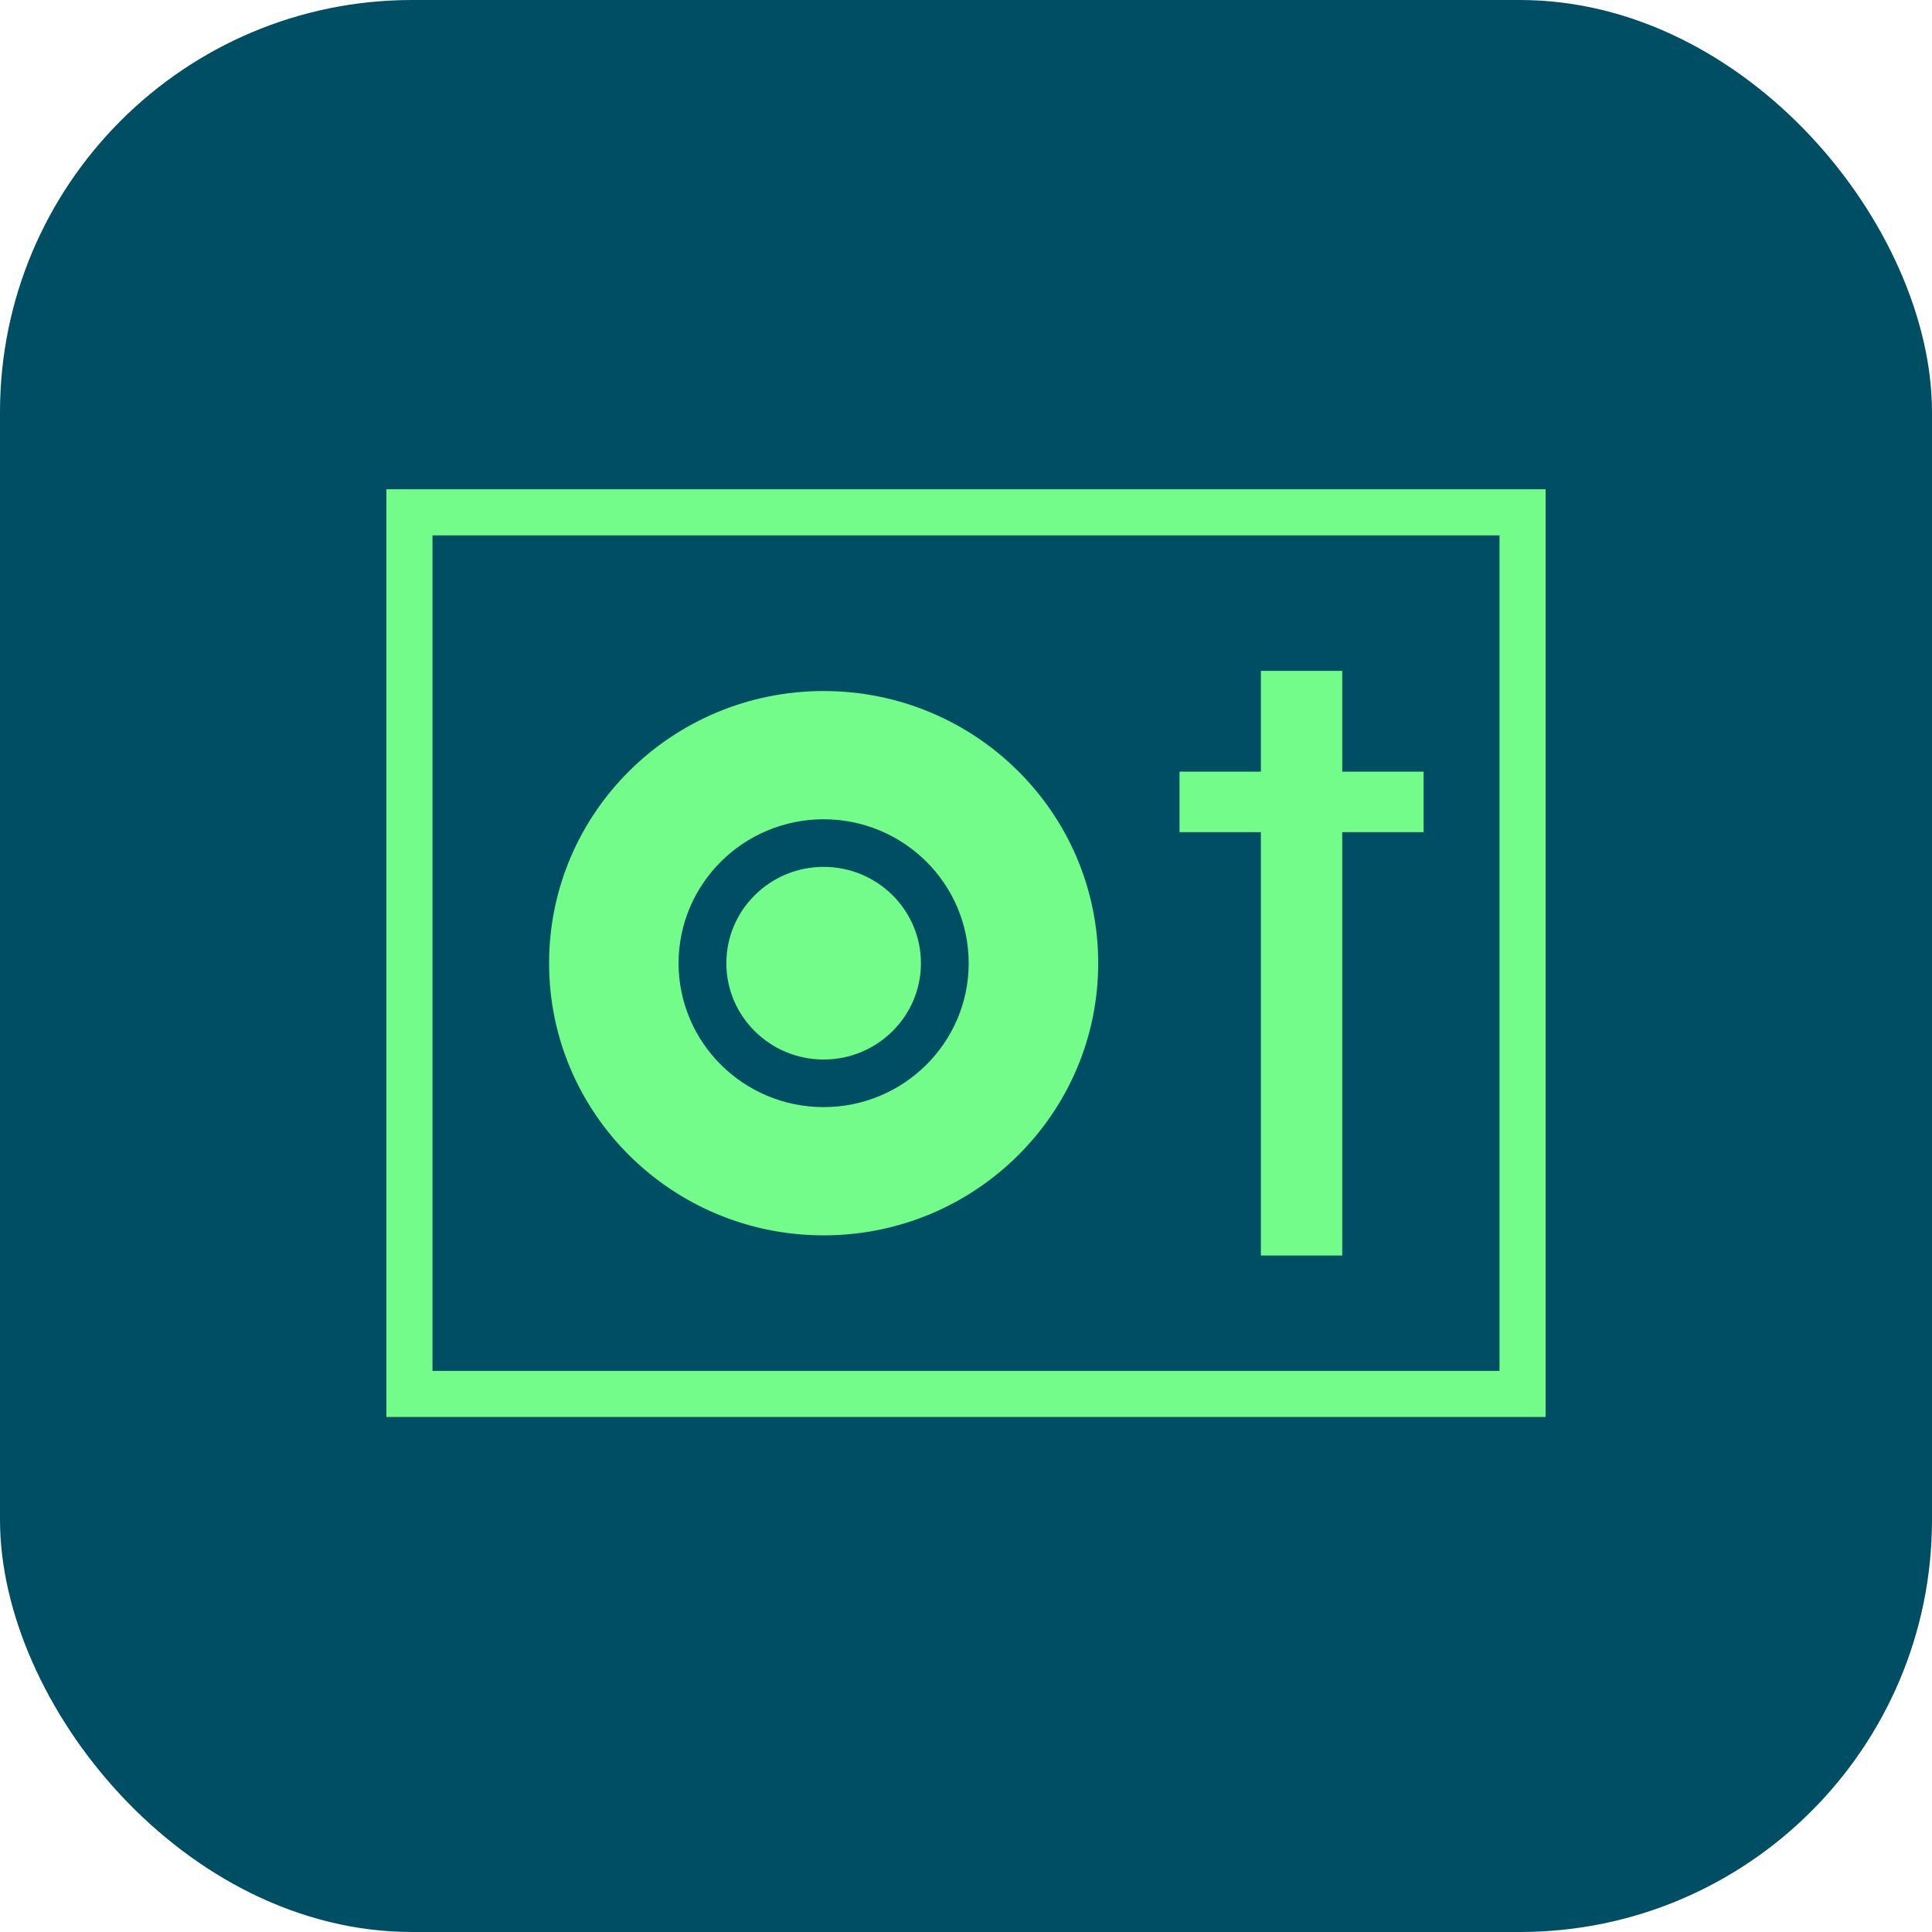
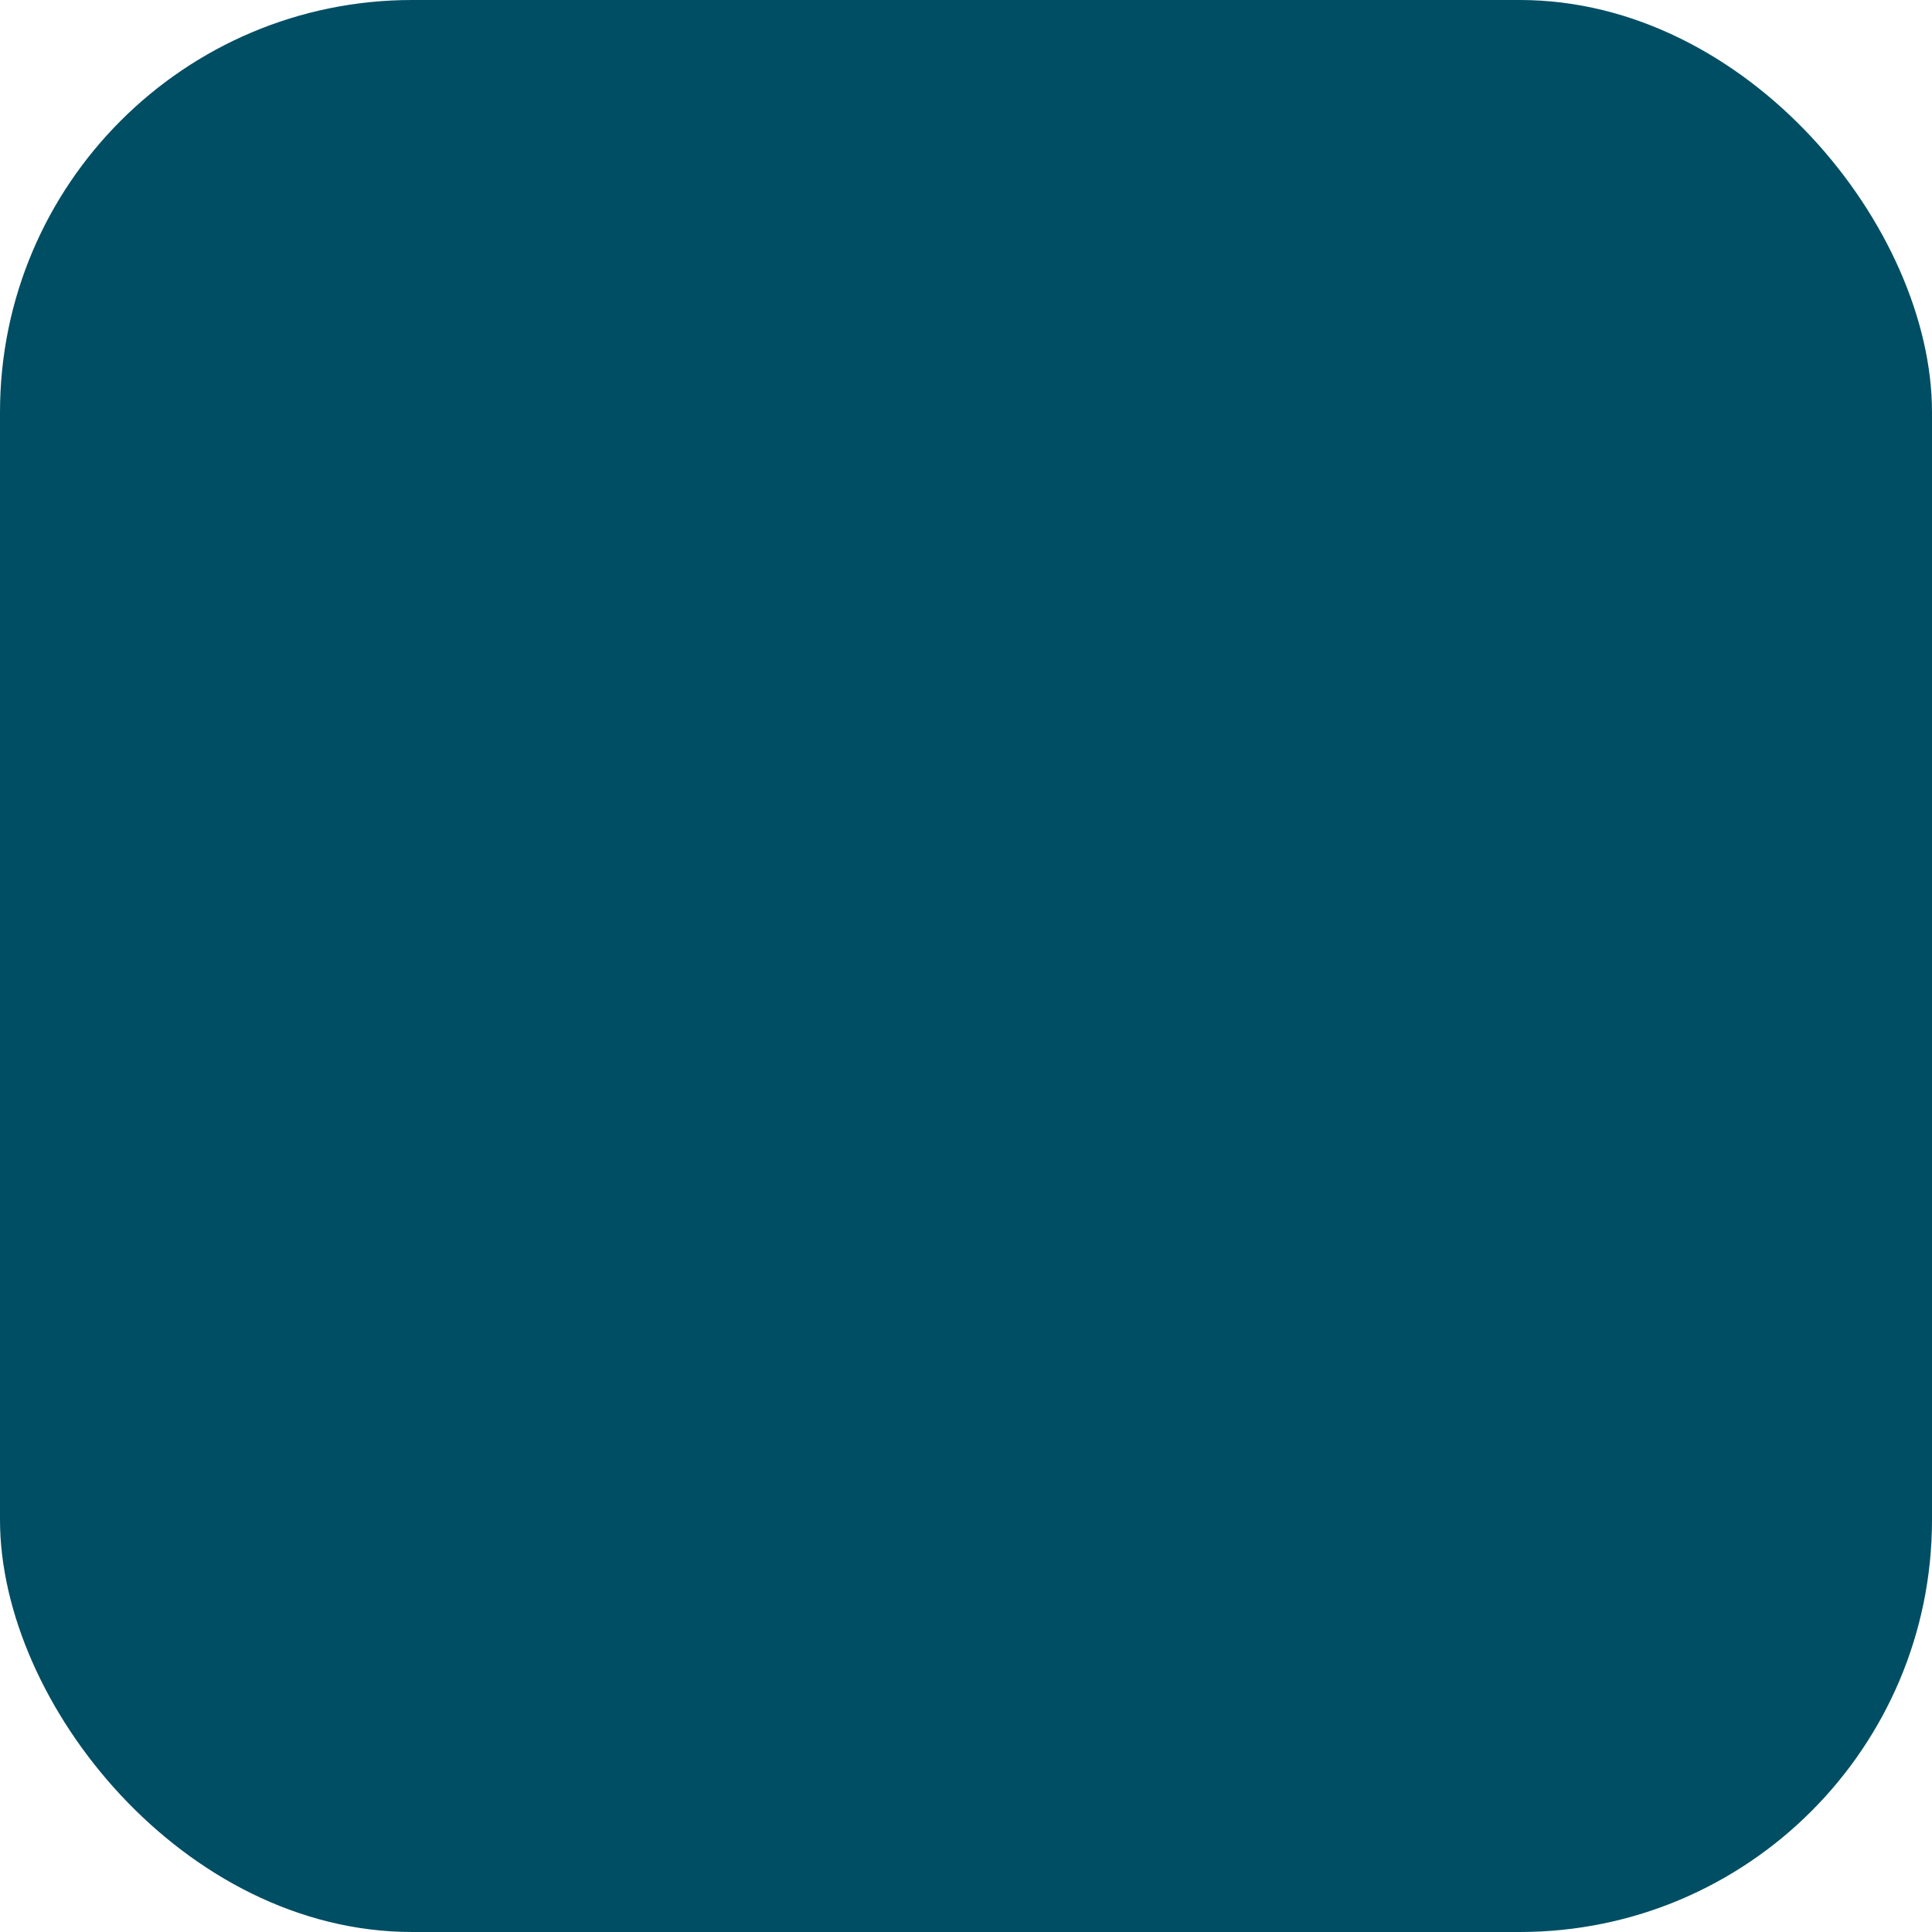
<svg xmlns="http://www.w3.org/2000/svg" width="75" height="75" viewBox="0 0 75 75" fill="none">
  <rect width="75" height="75" rx="16" fill="#004E64" />
  <g clip-path="url(#clip0_68_214)">
-     <path d="M60 55H15V19H60V55ZM15.79 54.217H59.211V19.783H15.79V54.217Z" fill="#73FC8A" stroke="#73FC8A" stroke-width="2" />
    <path d="M31.974 47.956C37.86 47.956 42.632 43.226 42.632 37.391C42.632 31.556 37.86 26.826 31.974 26.826C26.087 26.826 21.316 31.556 21.316 37.391C21.316 43.226 26.087 47.956 31.974 47.956Z" fill="#73FC8A" />
-     <path d="M31.974 42.478C29.143 42.478 26.842 40.198 26.842 37.391C26.842 34.585 29.143 32.304 31.974 32.304C34.804 32.304 37.105 34.585 37.105 37.391C37.105 40.198 34.804 42.478 31.974 42.478ZM31.974 33.152C29.613 33.152 27.697 35.051 27.697 37.391C27.697 39.731 29.613 41.63 31.974 41.63C34.334 41.63 36.25 39.731 36.25 37.391C36.25 35.051 34.334 33.152 31.974 33.152Z" fill="#004E64" stroke="#004E64" />
+     <path d="M31.974 42.478C29.143 42.478 26.842 40.198 26.842 37.391C26.842 34.585 29.143 32.304 31.974 32.304C34.804 32.304 37.105 34.585 37.105 37.391C37.105 40.198 34.804 42.478 31.974 42.478ZM31.974 33.152C27.697 39.731 29.613 41.63 31.974 41.63C34.334 41.63 36.25 39.731 36.25 37.391C36.25 35.051 34.334 33.152 31.974 33.152Z" fill="#004E64" stroke="#004E64" />
    <path d="M52.105 26.044H48.947V48.739H52.105V26.044Z" fill="#73FC8A" />
    <path d="M55.263 29.956H45.79V32.304H55.263V29.956Z" fill="#73FC8A" />
  </g>
  <defs>
    <clipPath id="clip0_68_214">
-       <rect width="45" height="36" fill="white" transform="translate(15 19)" />
-     </clipPath>
+       </clipPath>
  </defs>
</svg>